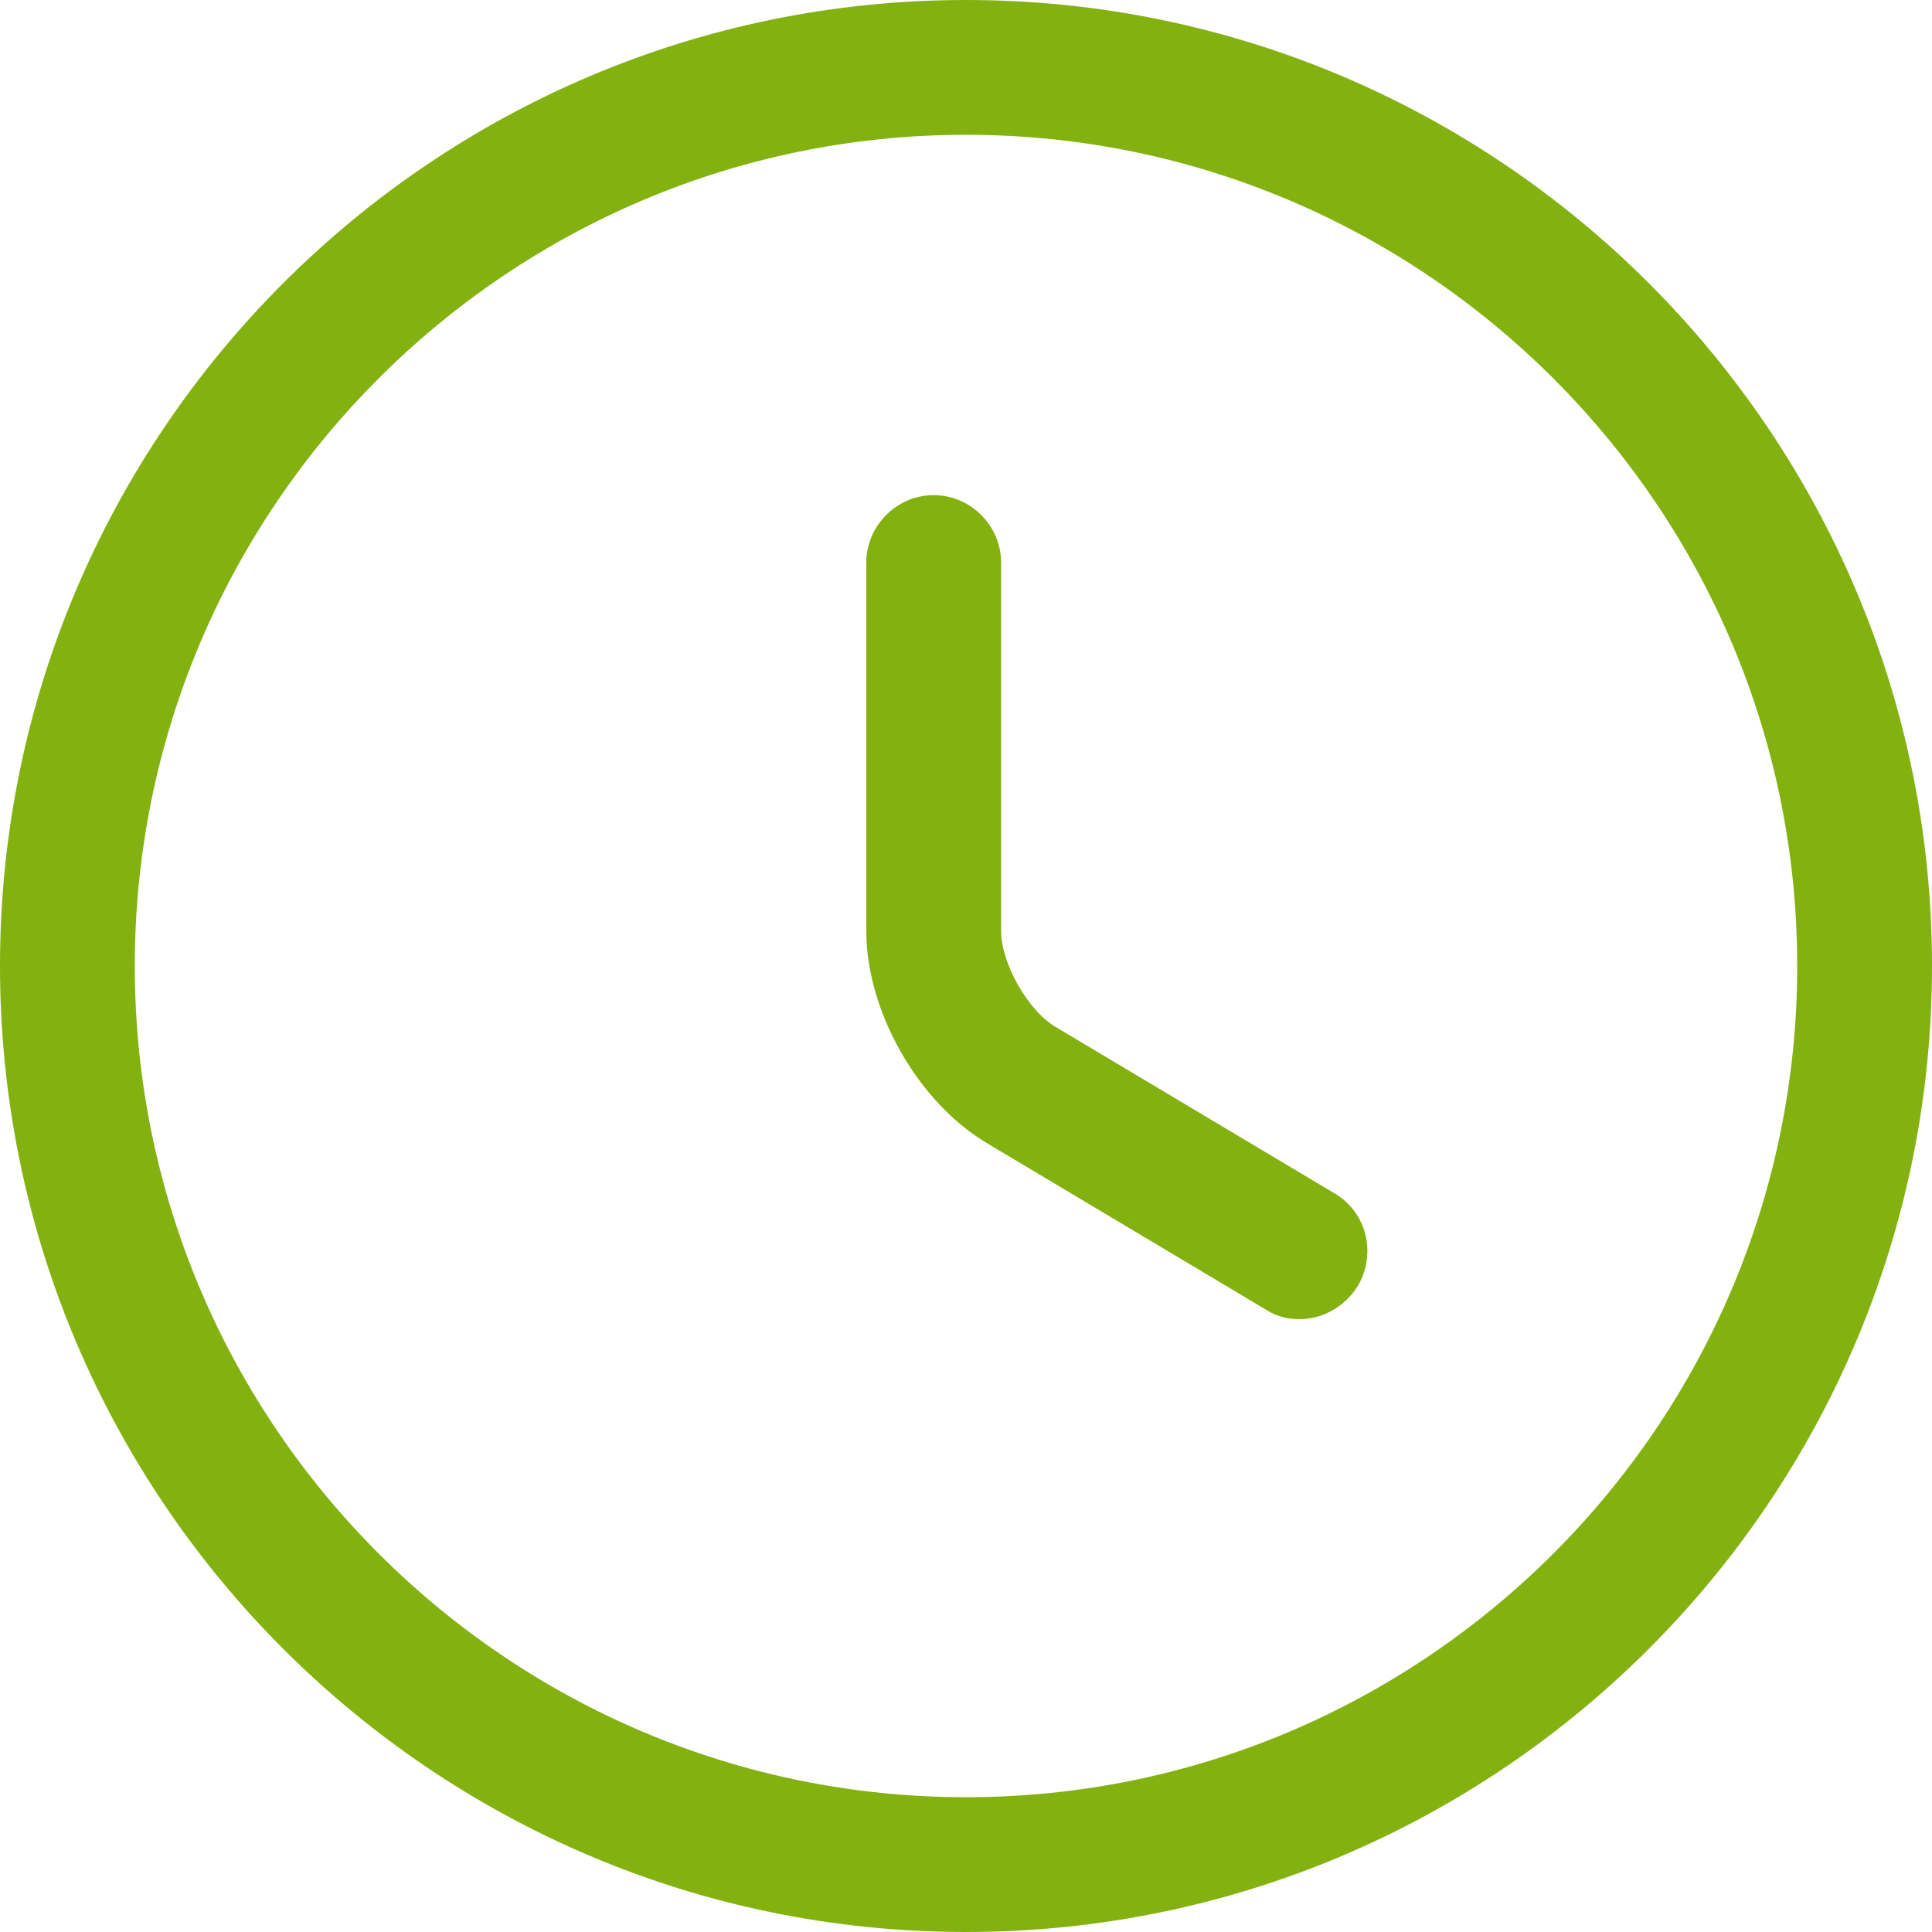
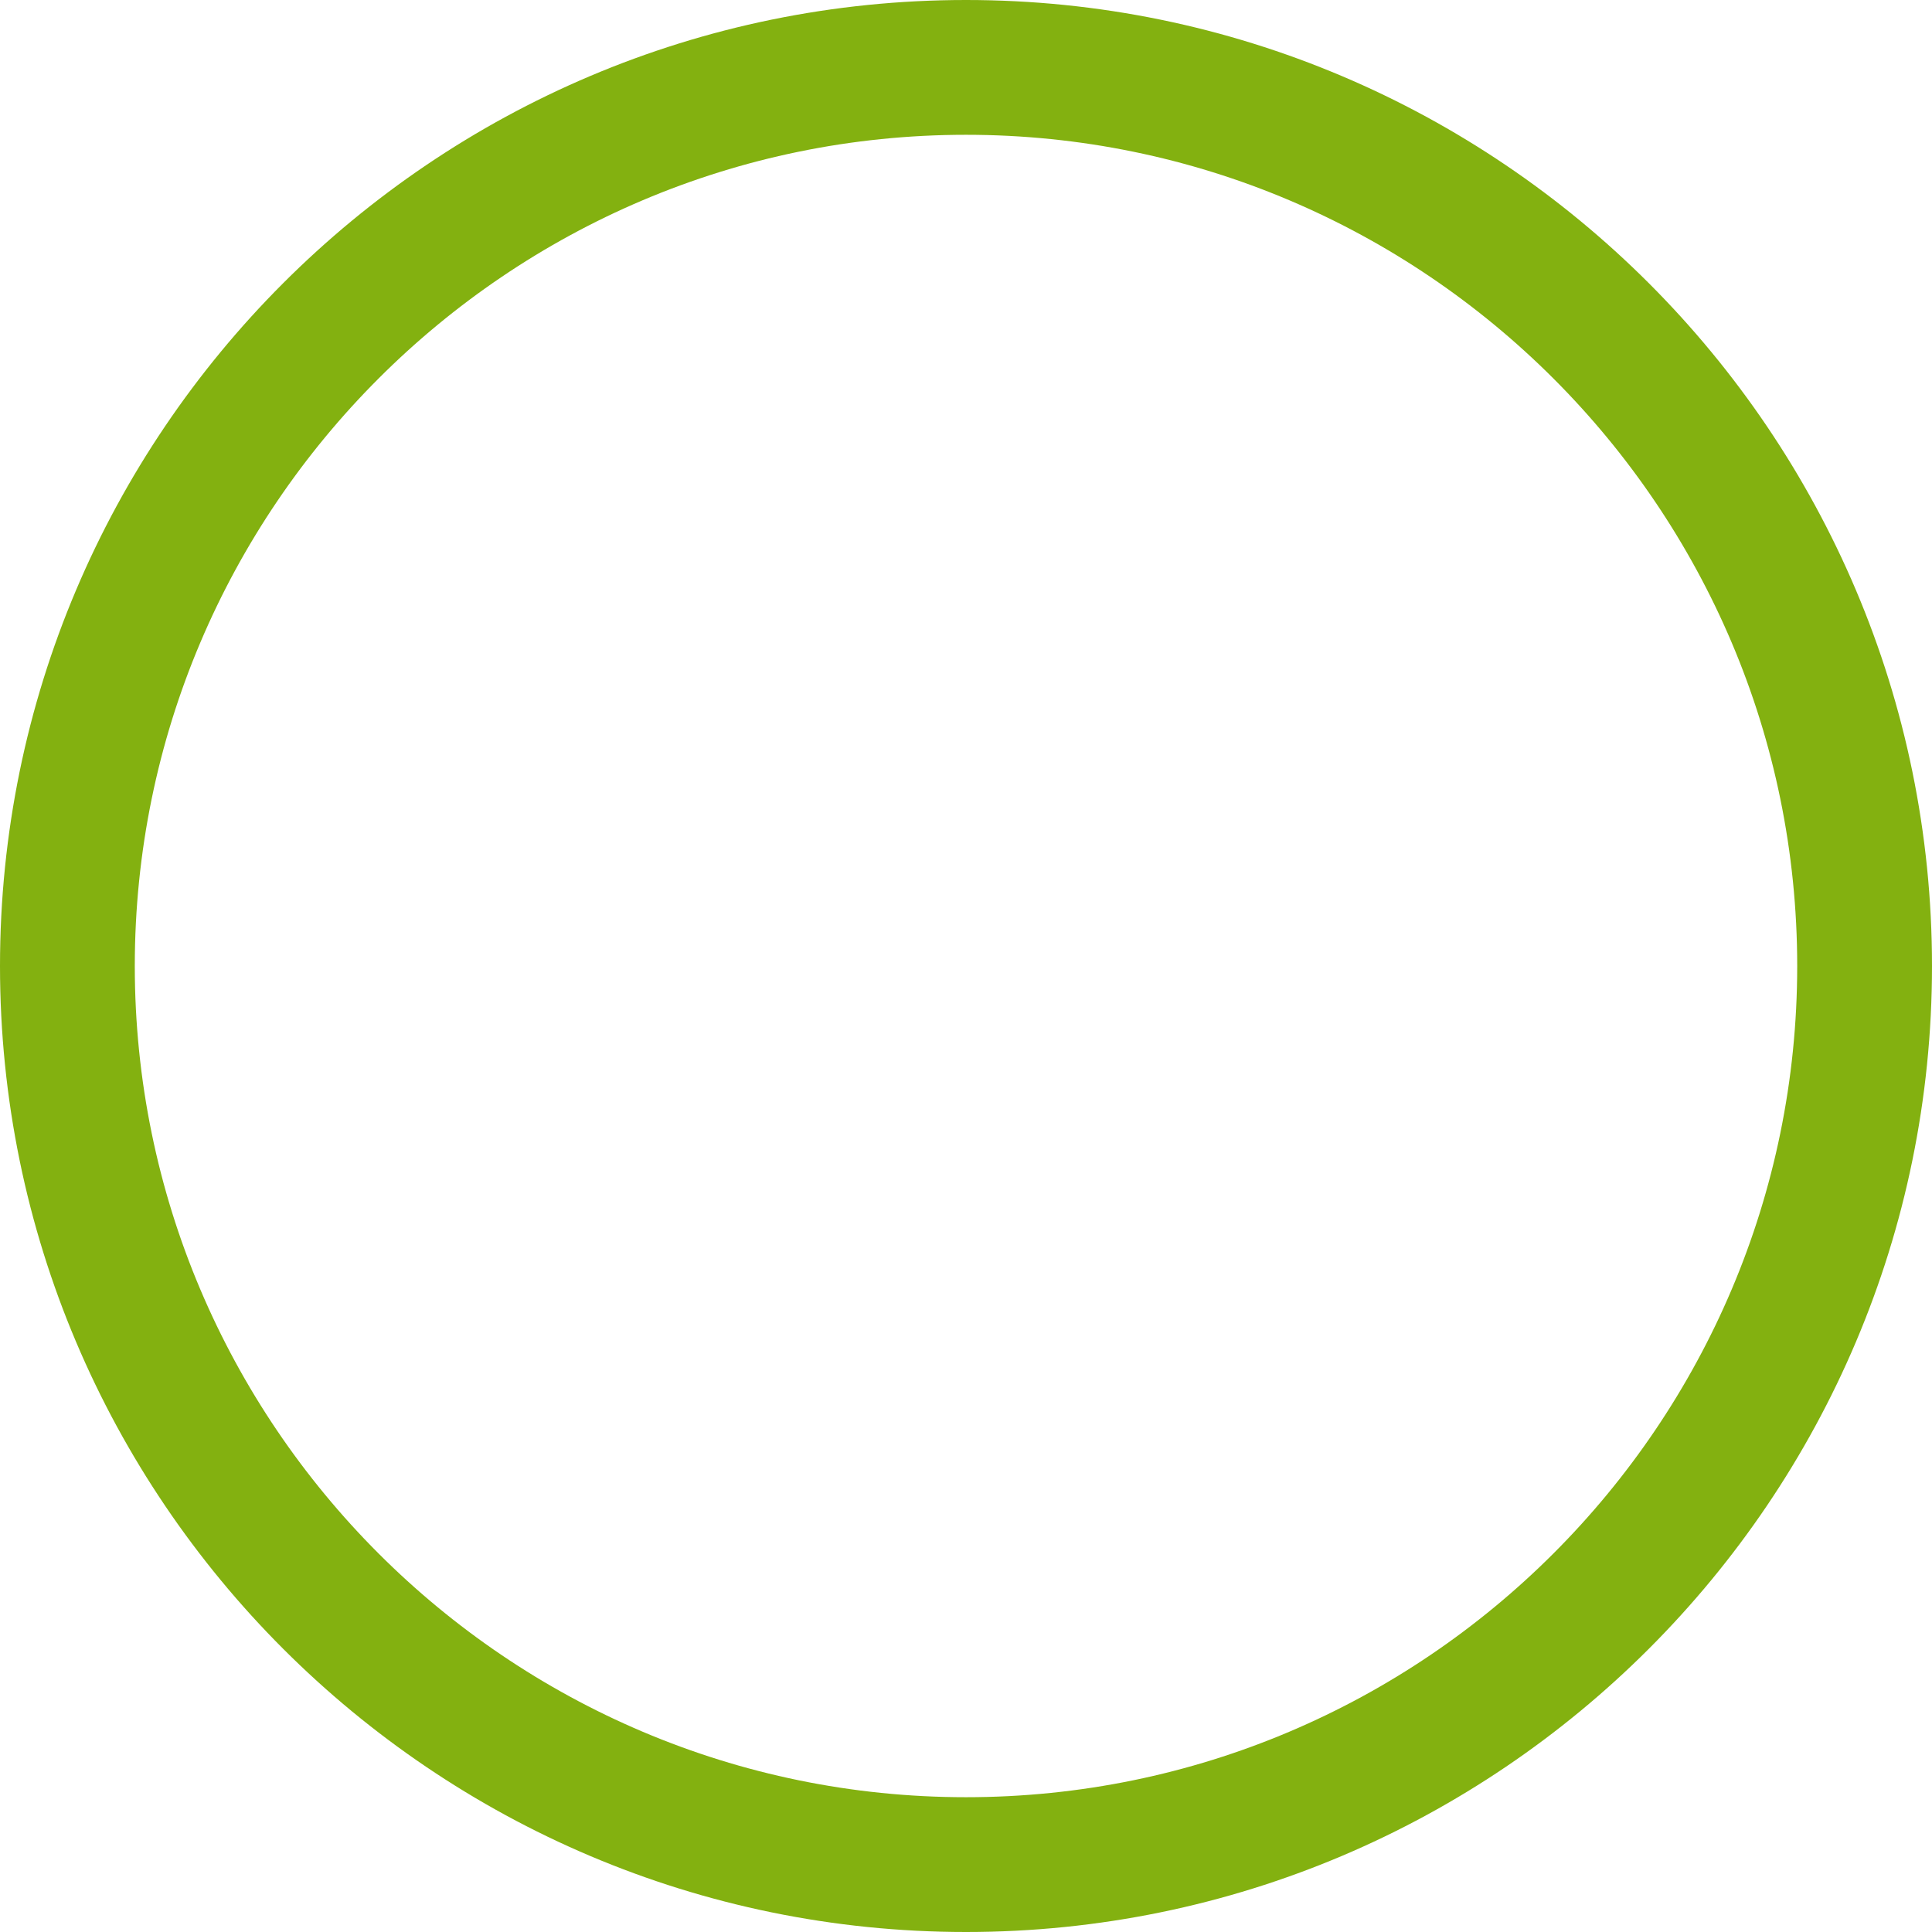
<svg xmlns="http://www.w3.org/2000/svg" width="86" height="86" viewBox="0 0 86 86" fill="none">
-   <path d="M43 86C19.28 86 0 66.72 0 43C0 19.28 19.28 0 43 0C66.72 0 86 19.28 86 43C86 66.72 66.72 86 43 86ZM43 6C22.6 6 6 22.6 6 43C6 63.4 22.6 80 43 80C63.4 80 80 63.4 80 43C80 22.6 63.4 6 43 6Z" fill="#83B110" />
-   <path d="M57.843 58.72C57.322 58.72 56.803 58.6 56.322 58.28L43.922 50.88C40.843 49.04 38.562 45 38.562 41.44V25.04C38.562 23.4 39.922 22.04 41.562 22.04C43.203 22.04 44.562 23.4 44.562 25.04V41.44C44.562 42.88 45.763 45 47.002 45.72L59.403 53.12C60.843 53.96 61.282 55.8 60.443 57.24C59.843 58.2 58.843 58.72 57.843 58.72Z" fill="#83B110" />
+   <path d="M43 86C19.28 86 0 66.72 0 43C0 19.28 19.28 0 43 0C66.72 0 86 19.28 86 43C86 66.72 66.72 86 43 86ZM43 6C22.6 6 6 22.6 6 43C6 63.4 22.6 80 43 80C63.4 80 80 63.4 80 43C80 22.6 63.4 6 43 6" fill="#83B110" />
</svg>